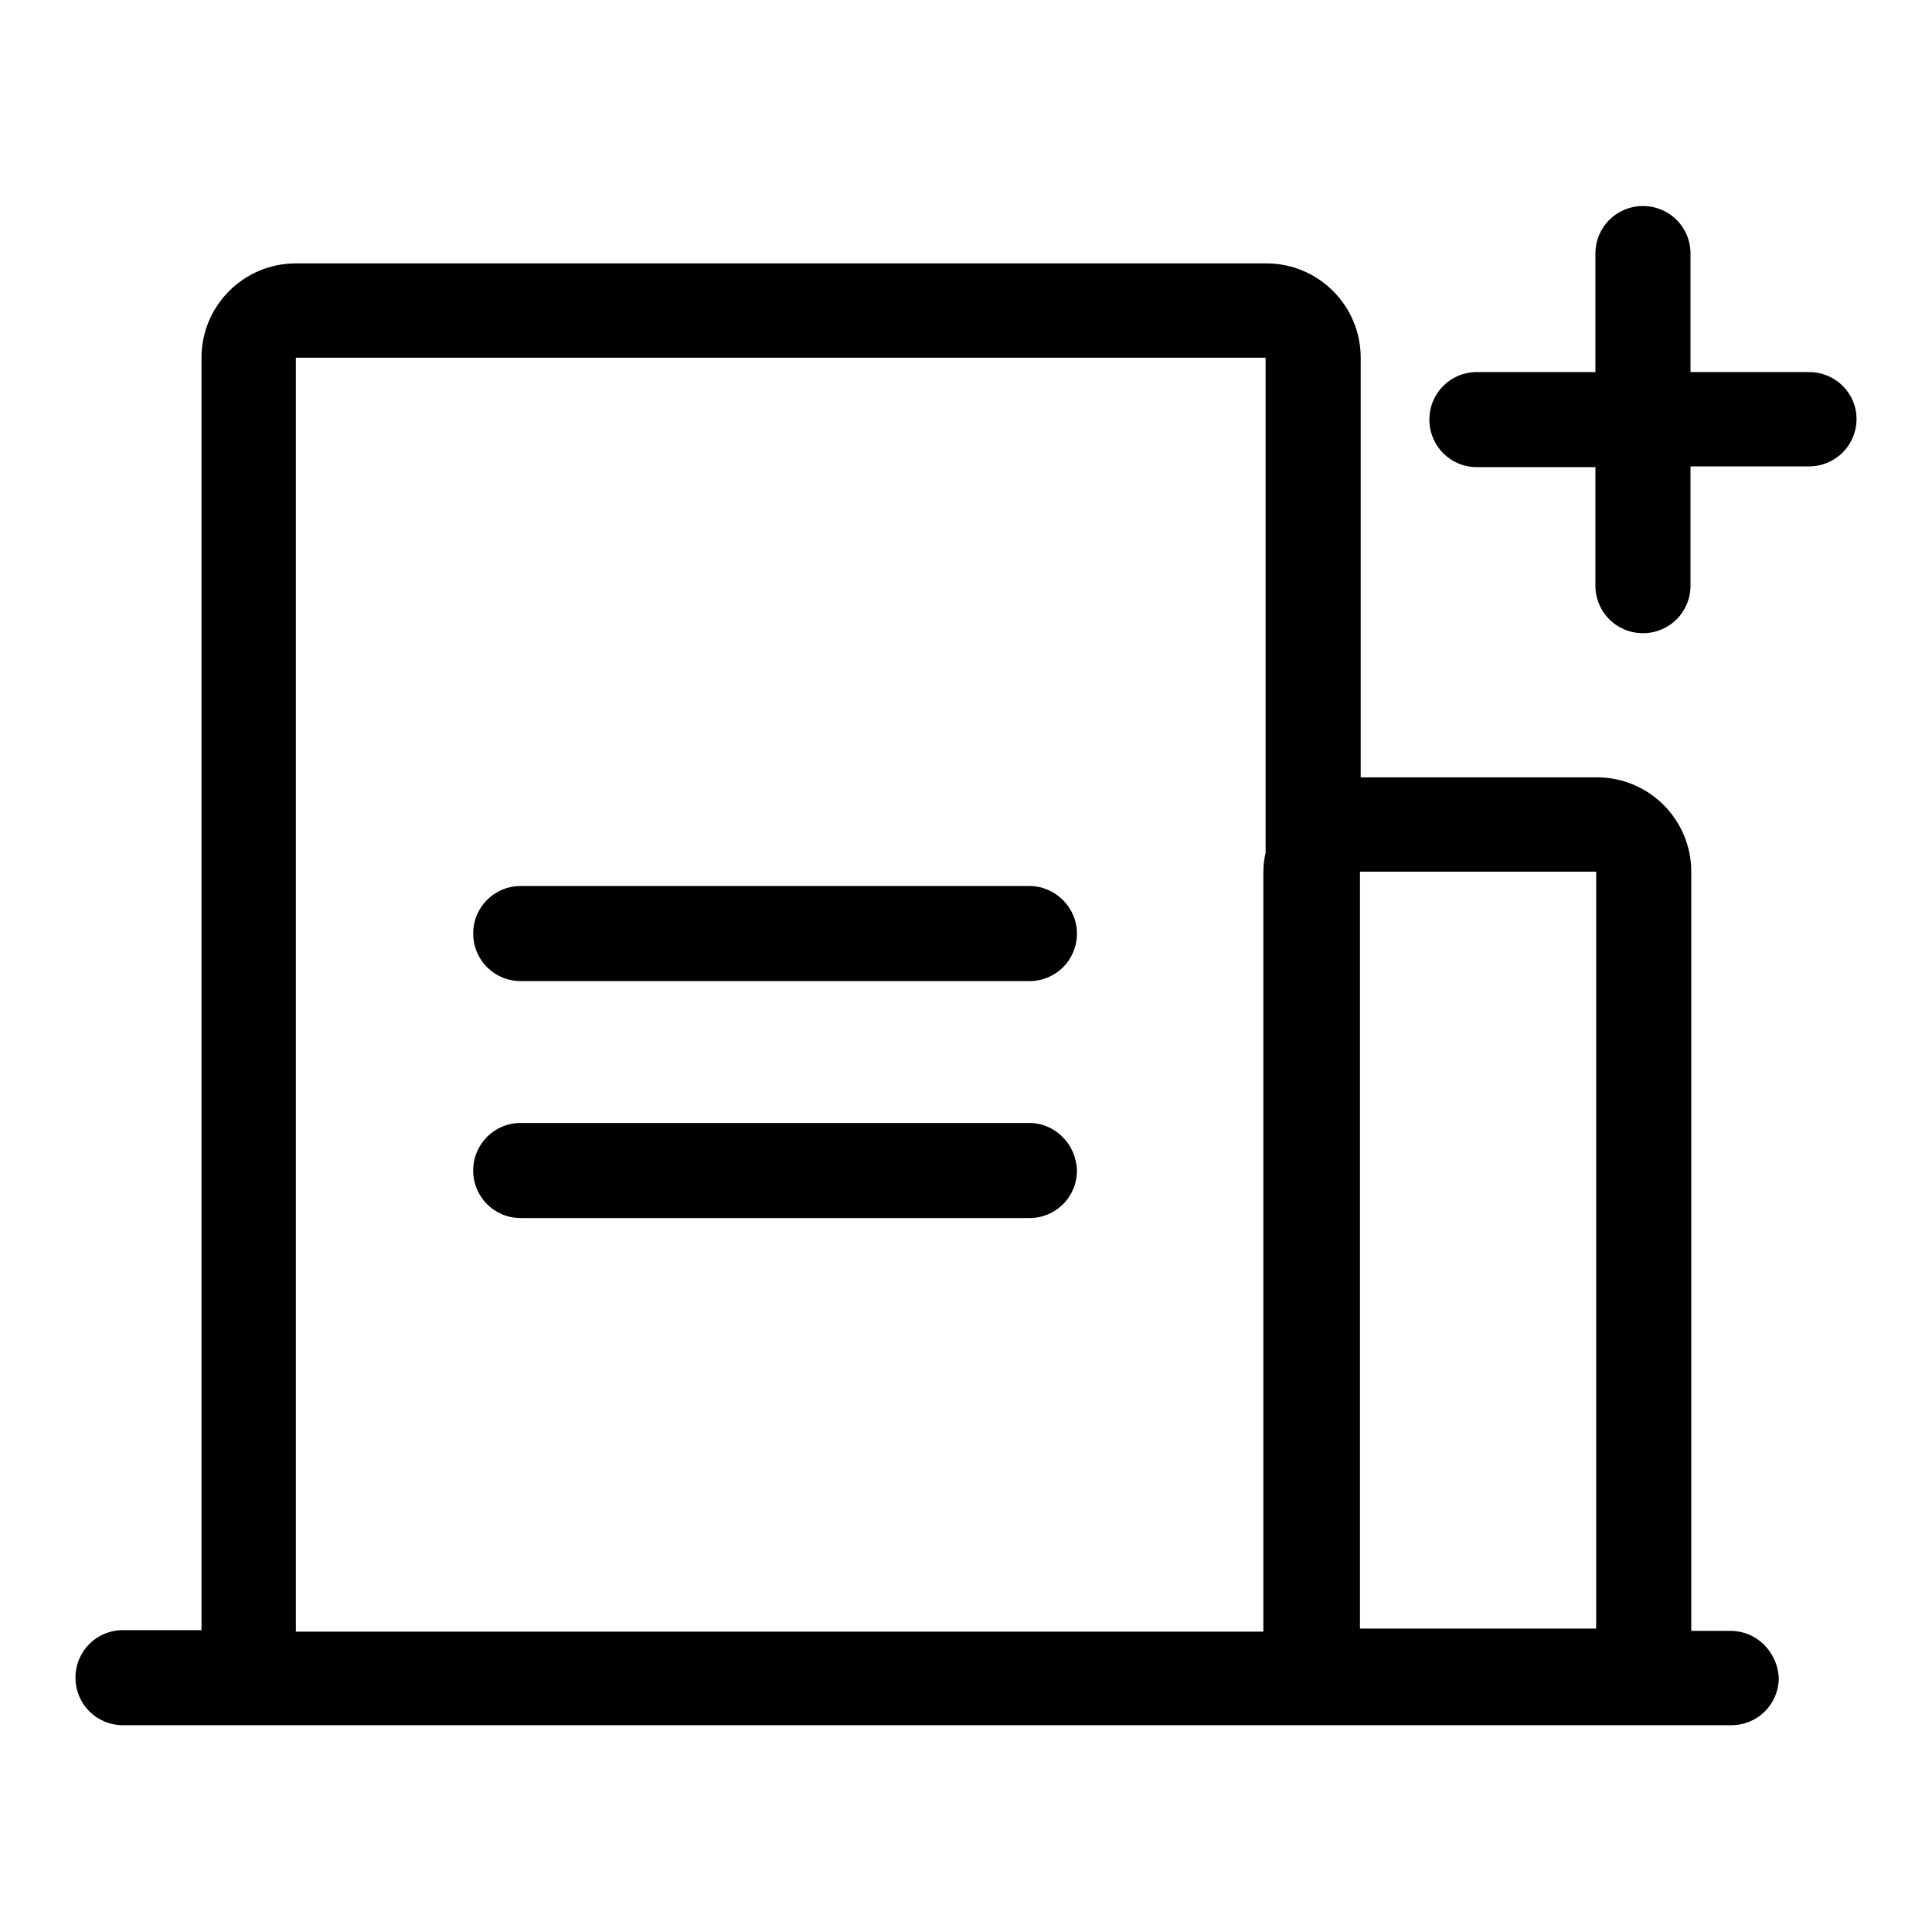
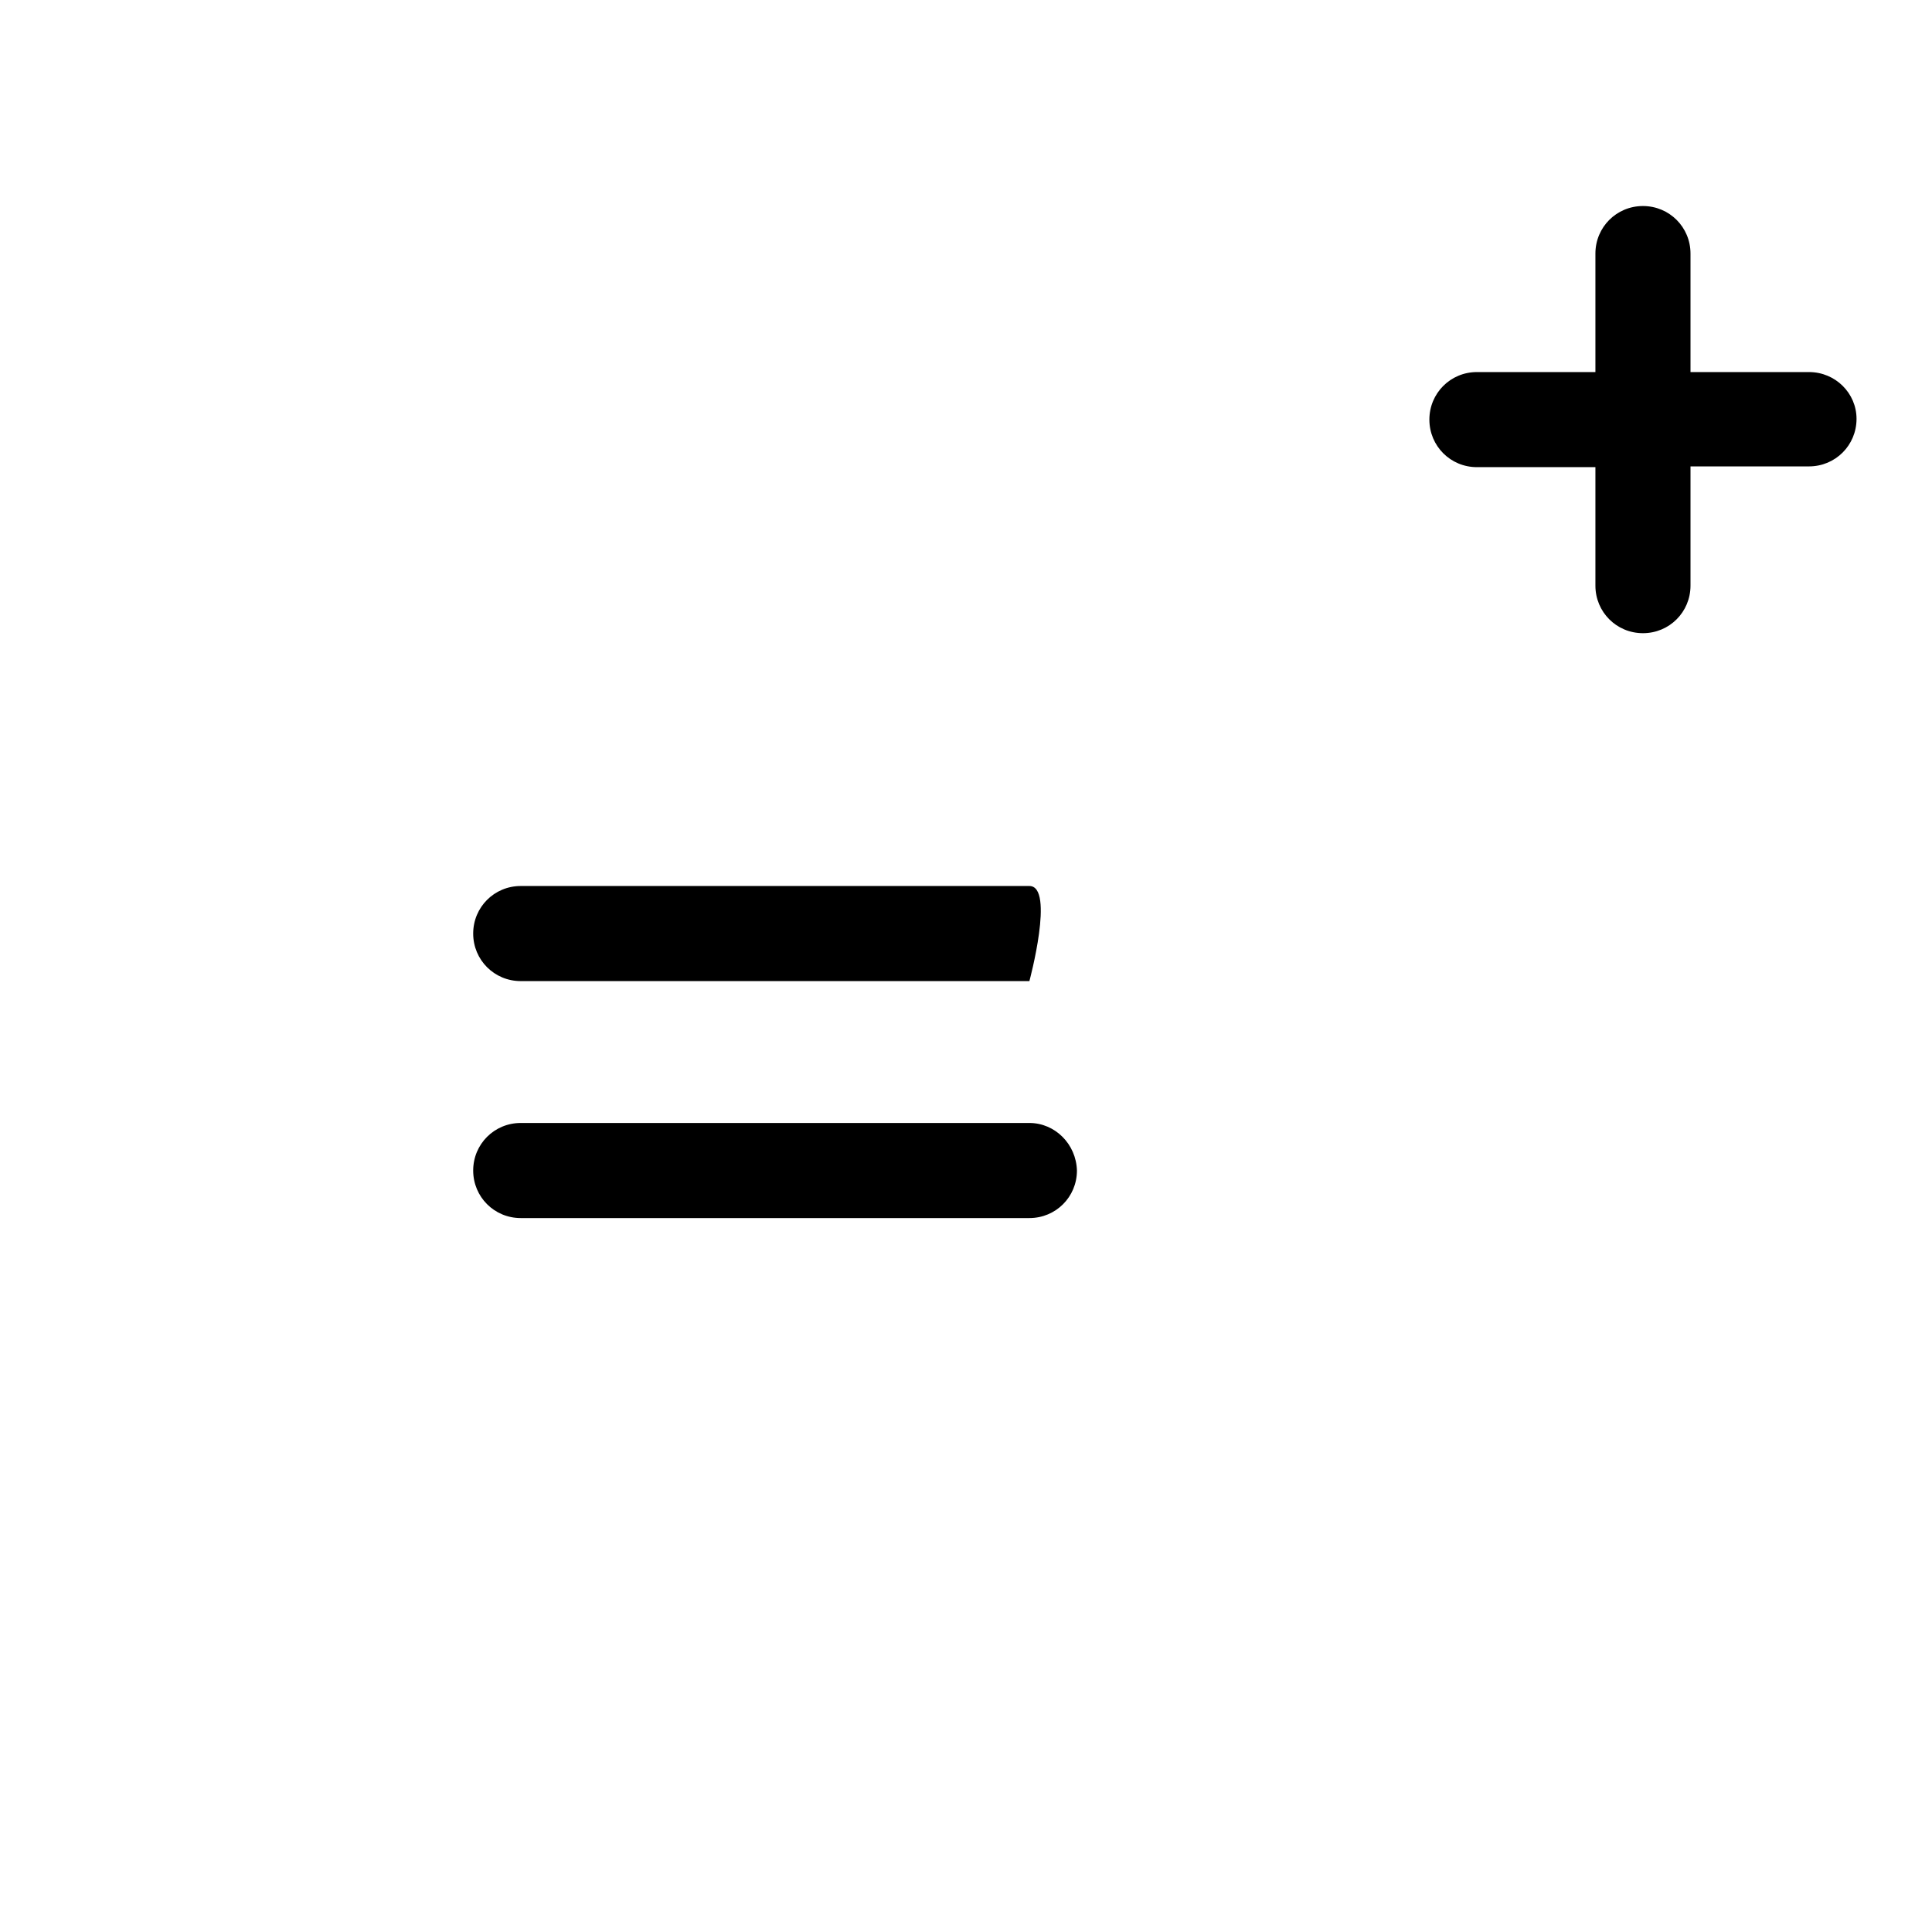
<svg xmlns="http://www.w3.org/2000/svg" version="1.1" x="0px" y="0px" viewBox="0 0 256 256" enable-background="new 0 0 256 256" xml:space="preserve">
  <g>
    <g>
      <path fill="#000000" d="M239.7,49.3h-15.7V33.6c0-3.5-2.8-6.3-6.3-6.3c-3.5,0-6.3,2.8-6.3,6.3v15.7h-15.7c-3.5,0-6.3,2.8-6.3,6.3c0,3.5,2.8,6.3,6.3,6.3h15.7v15.7c0,3.5,2.8,6.3,6.3,6.3c3.5,0,6.3-2.8,6.3-6.3V61.8h15.7c3.5,0,6.3-2.8,6.3-6.3C246,52.1,243.2,49.3,239.7,49.3z" />
-       <path fill="#000000" d="M229.3,216.1h-5.2c0-0.1,0-0.2,0-0.3V115.5c0-6.9-5.6-12.5-12.5-12.5h-31.3V47.4c0-6.9-5.6-12.5-12.5-12.5H39.2c-6.9,0-12.5,5.6-12.5,12.5v168.6H16.3c-3.5,0-6.3,2.8-6.3,6.3s2.8,6.3,6.3,6.3h23h128.5h61.6c3.5,0,6.3-2.8,6.3-6.3C235.5,218.9,232.8,216.1,229.3,216.1z M211.5,215.8v0.3l0,0V215.8L211.5,215.8z M211.5,115.5v100.3h-31.3V115.5H211.5z M39.2,47.4h128.5V113c-0.2,0.8-0.3,1.7-0.3,2.6v100.3c0,0.1,0,0.2,0,0.3H39.2V47.4z" />
-       <path fill="#000000" d="M136.4,117.4H69c-3.5,0-6.3,2.8-6.3,6.3s2.8,6.3,6.3,6.3h67.4c3.5,0,6.3-2.8,6.3-6.3S139.8,117.4,136.4,117.4z" />
+       <path fill="#000000" d="M136.4,117.4H69c-3.5,0-6.3,2.8-6.3,6.3s2.8,6.3,6.3,6.3h67.4S139.8,117.4,136.4,117.4z" />
      <path fill="#000000" d="M136.4,148.8H69c-3.5,0-6.3,2.8-6.3,6.3c0,3.5,2.8,6.3,6.3,6.3h67.4c3.5,0,6.3-2.8,6.3-6.3C142.6,151.6,139.8,148.8,136.4,148.8z" />
    </g>
  </g>
</svg>